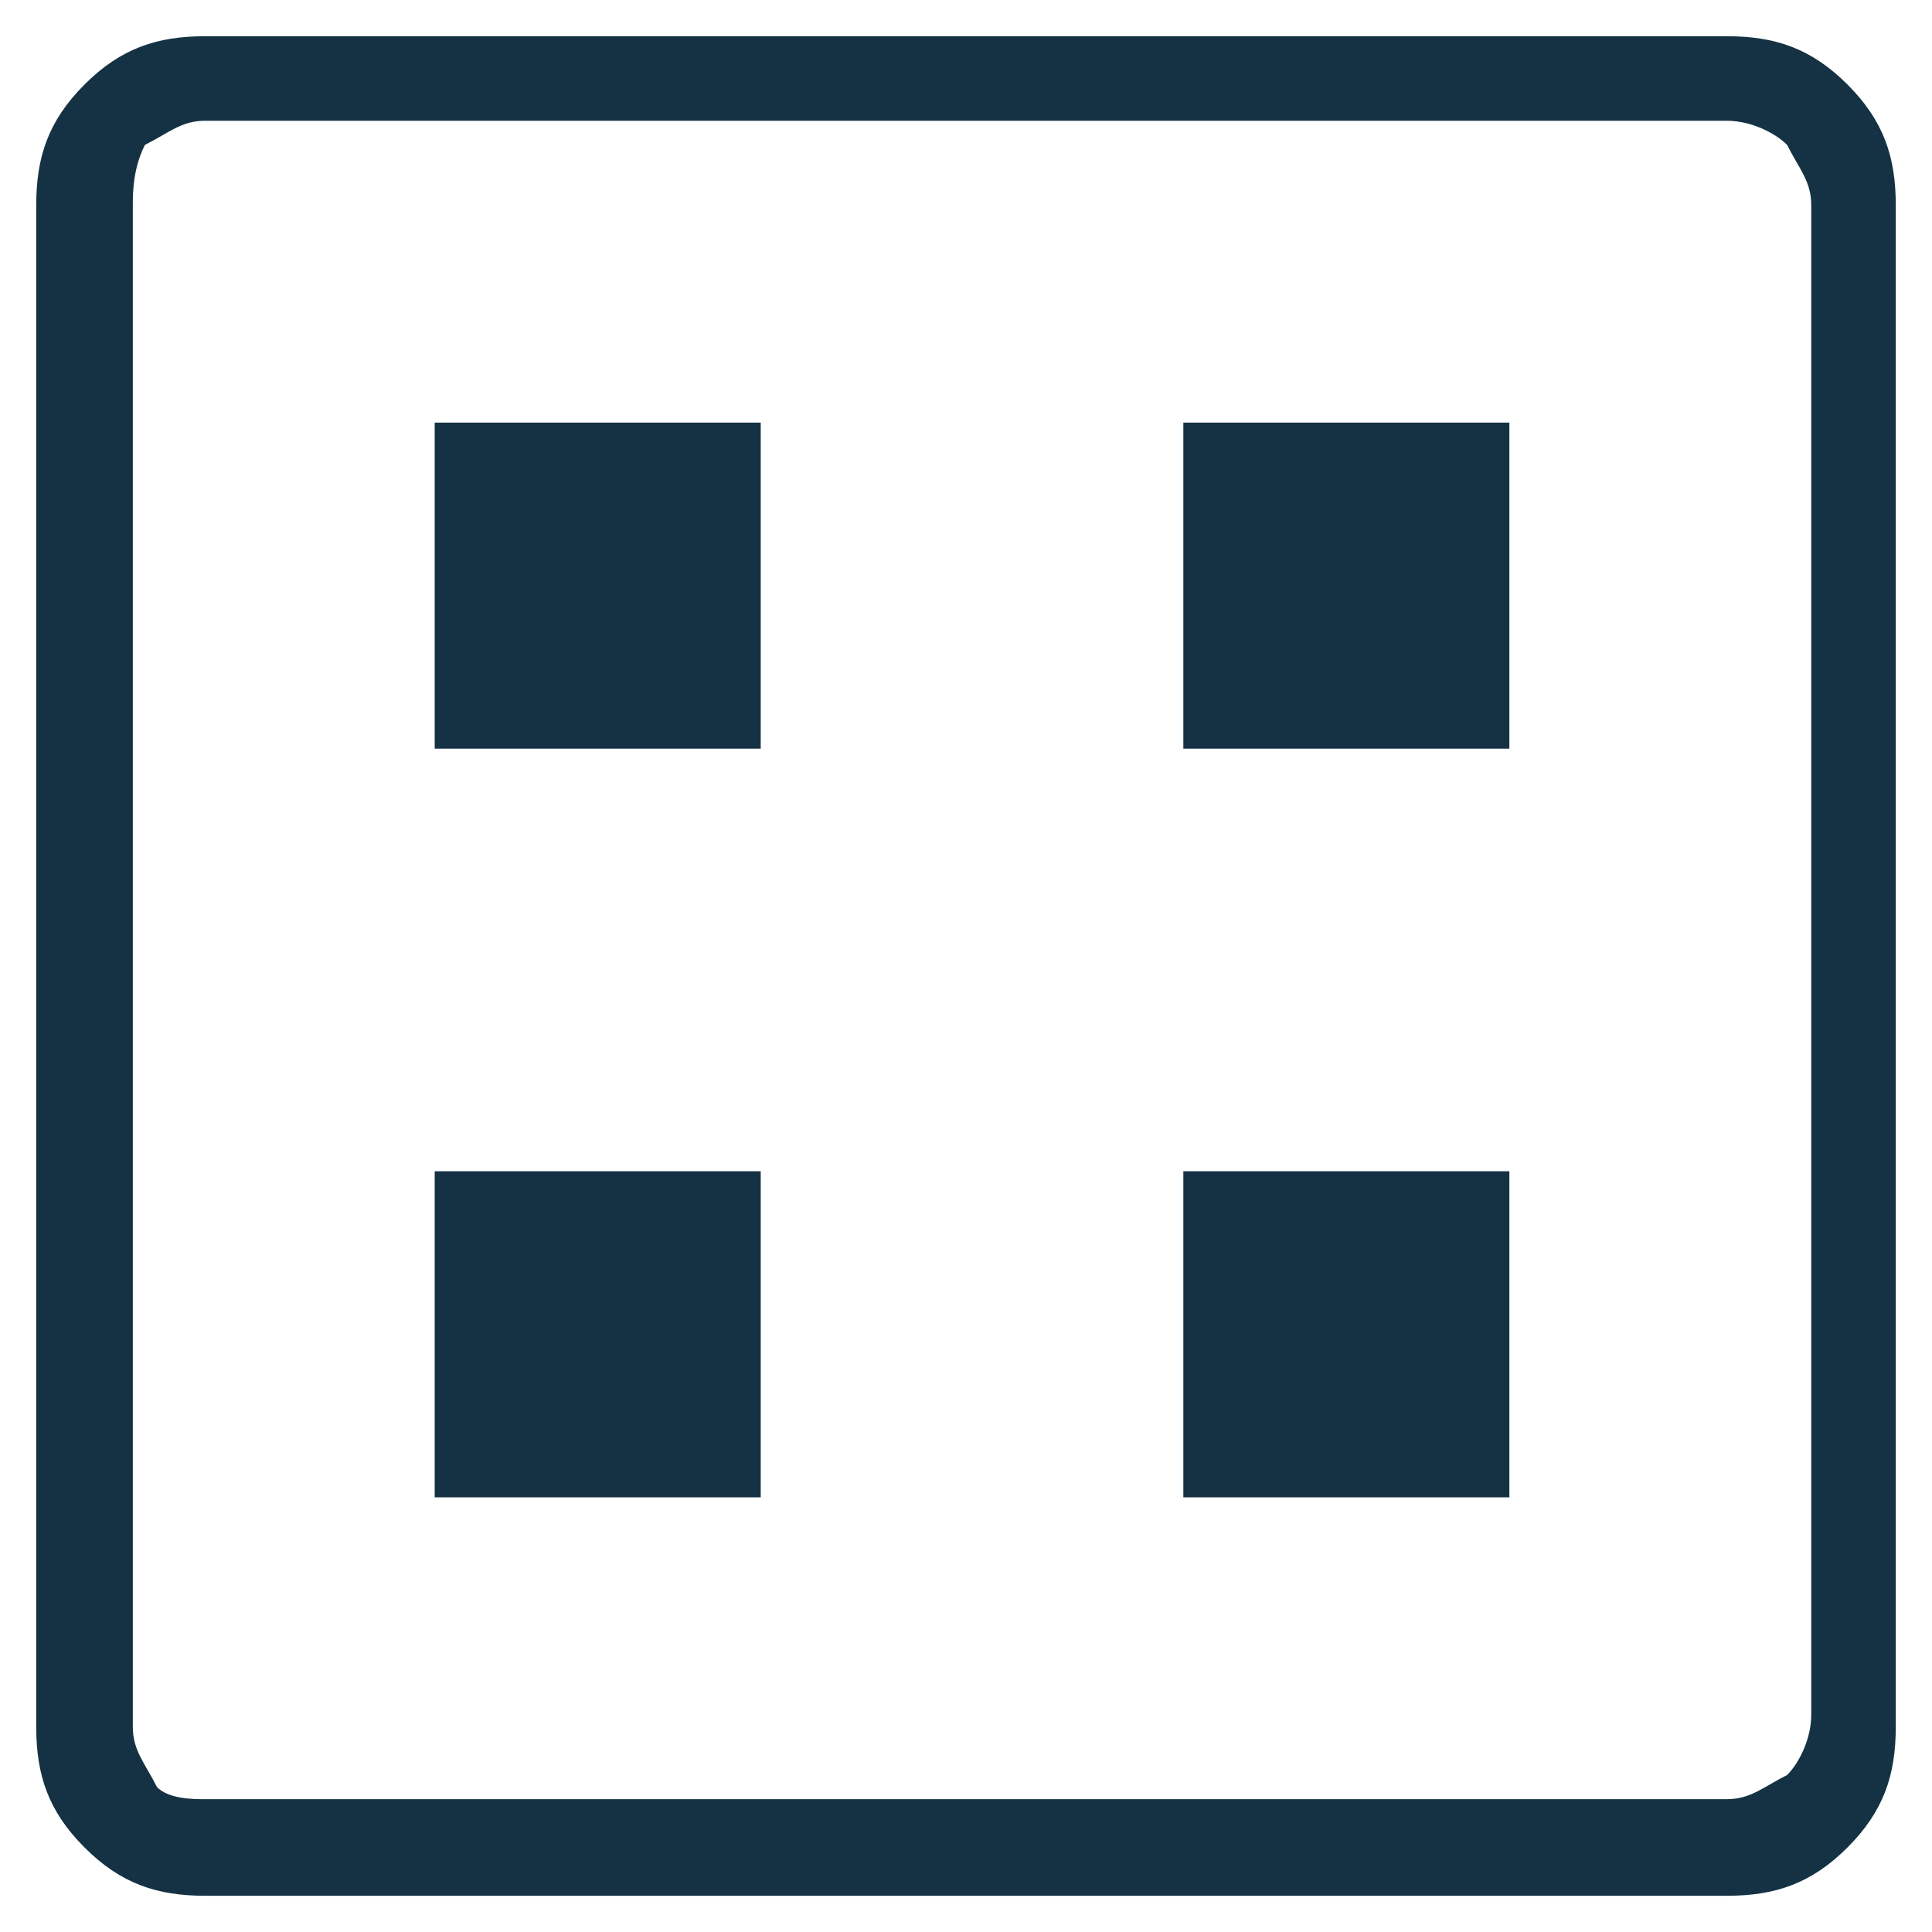
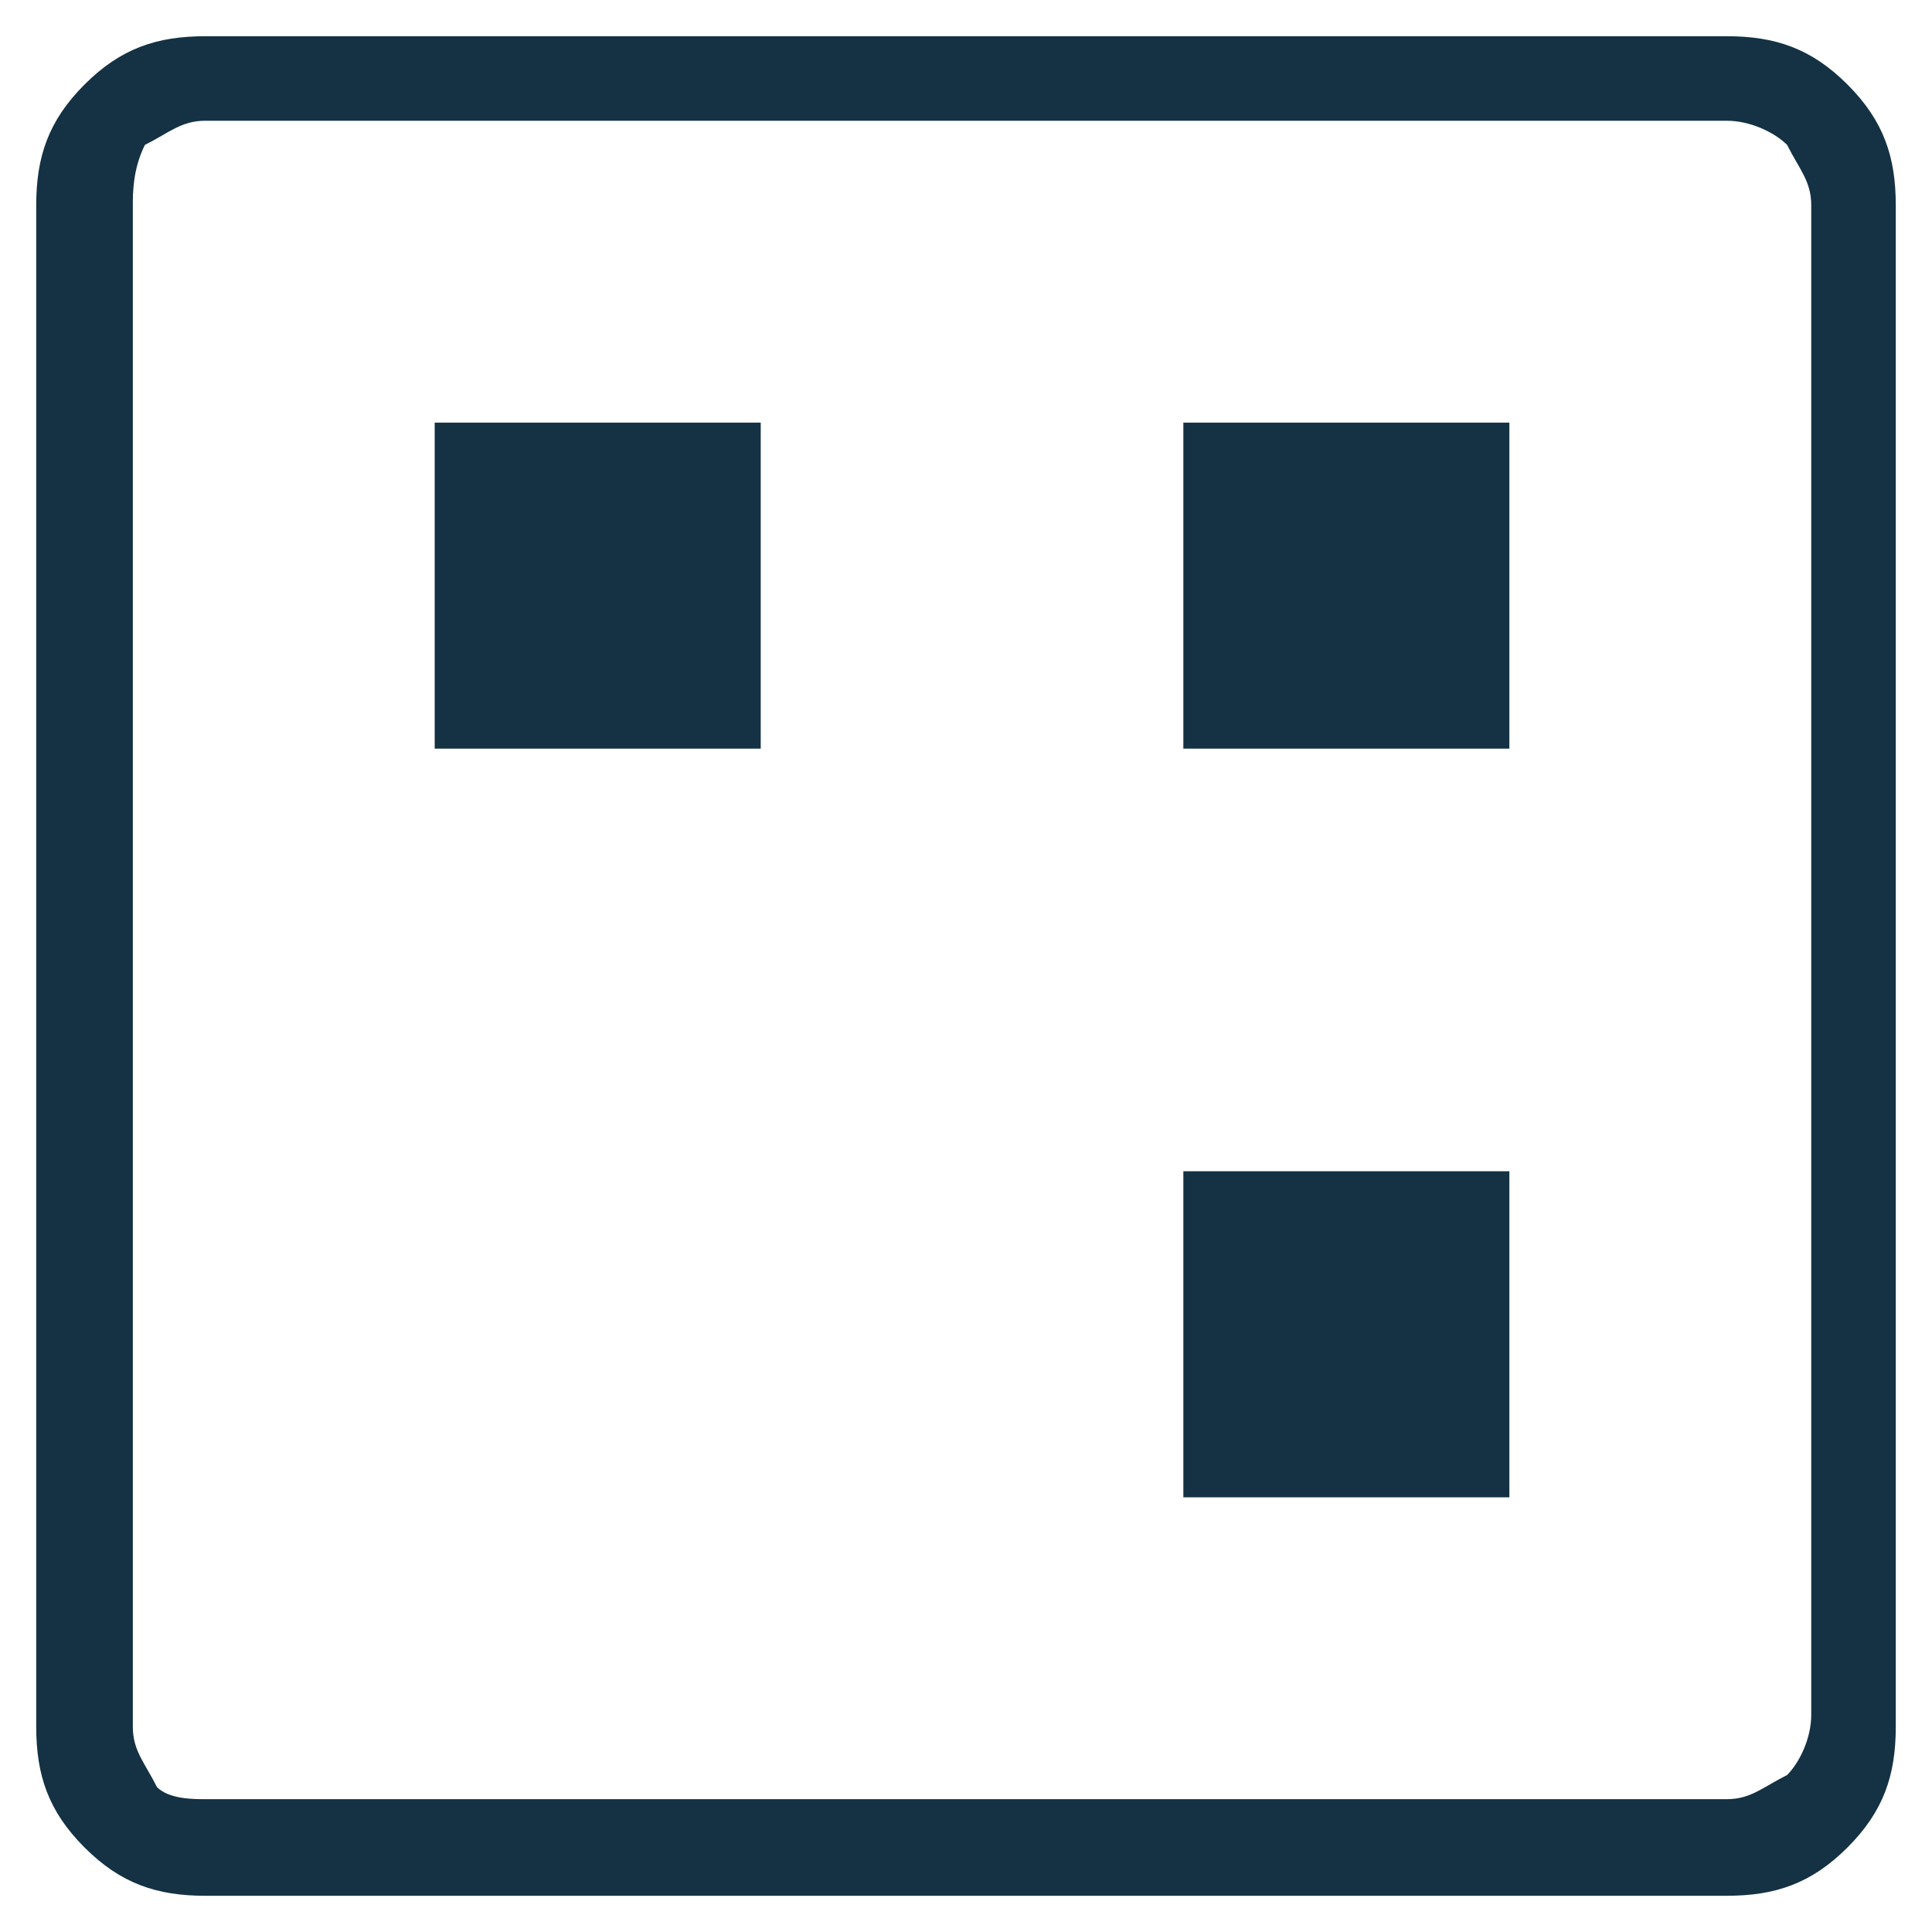
<svg xmlns="http://www.w3.org/2000/svg" version="1.1" id="Layer_1" x="0px" y="0px" width="16px" height="16px" viewBox="0 0 16 16" style="enable-background:new 0 0 16 16;" xml:space="preserve">
  <style type="text/css">
	.st0{fill:#143243;}
</style>
  <g id="Master_Layer_7">
</g>
-   <path class="st0" d="M3.6,12.4h2.7V9.7H3.6V12.4z M9.8,12.4h2.7V9.7H9.8V12.4z M3.6,6.2h2.7V3.5H3.6V6.2z M9.8,6.2h2.7V3.5H9.8V6.2z   M1.7,15.7c-0.4,0-0.7-0.1-1-0.4c-0.3-0.3-0.4-0.6-0.4-1V1.7c0-0.4,0.1-0.7,0.4-1c0.3-0.3,0.6-0.4,1-0.4h12.6c0.4,0,0.7,0.1,1,0.4  c0.3,0.3,0.4,0.6,0.4,1v12.6c0,0.4-0.1,0.7-0.4,1c-0.3,0.3-0.6,0.4-1,0.4H1.7z M1.7,14.9h12.6c0.2,0,0.3-0.1,0.5-0.2  c0.1-0.1,0.2-0.3,0.2-0.5V1.7c0-0.2-0.1-0.3-0.2-0.5c-0.1-0.1-0.3-0.2-0.5-0.2H1.7c-0.2,0-0.3,0.1-0.5,0.2C1.1,1.4,1.1,1.6,1.1,1.7  v12.6c0,0.2,0.1,0.3,0.2,0.5C1.4,14.9,1.6,14.9,1.7,14.9z M1.1,1.1v13.9V1.1z" />
+   <path class="st0" d="M3.6,12.4h2.7H3.6V12.4z M9.8,12.4h2.7V9.7H9.8V12.4z M3.6,6.2h2.7V3.5H3.6V6.2z M9.8,6.2h2.7V3.5H9.8V6.2z   M1.7,15.7c-0.4,0-0.7-0.1-1-0.4c-0.3-0.3-0.4-0.6-0.4-1V1.7c0-0.4,0.1-0.7,0.4-1c0.3-0.3,0.6-0.4,1-0.4h12.6c0.4,0,0.7,0.1,1,0.4  c0.3,0.3,0.4,0.6,0.4,1v12.6c0,0.4-0.1,0.7-0.4,1c-0.3,0.3-0.6,0.4-1,0.4H1.7z M1.7,14.9h12.6c0.2,0,0.3-0.1,0.5-0.2  c0.1-0.1,0.2-0.3,0.2-0.5V1.7c0-0.2-0.1-0.3-0.2-0.5c-0.1-0.1-0.3-0.2-0.5-0.2H1.7c-0.2,0-0.3,0.1-0.5,0.2C1.1,1.4,1.1,1.6,1.1,1.7  v12.6c0,0.2,0.1,0.3,0.2,0.5C1.4,14.9,1.6,14.9,1.7,14.9z M1.1,1.1v13.9V1.1z" />
</svg>